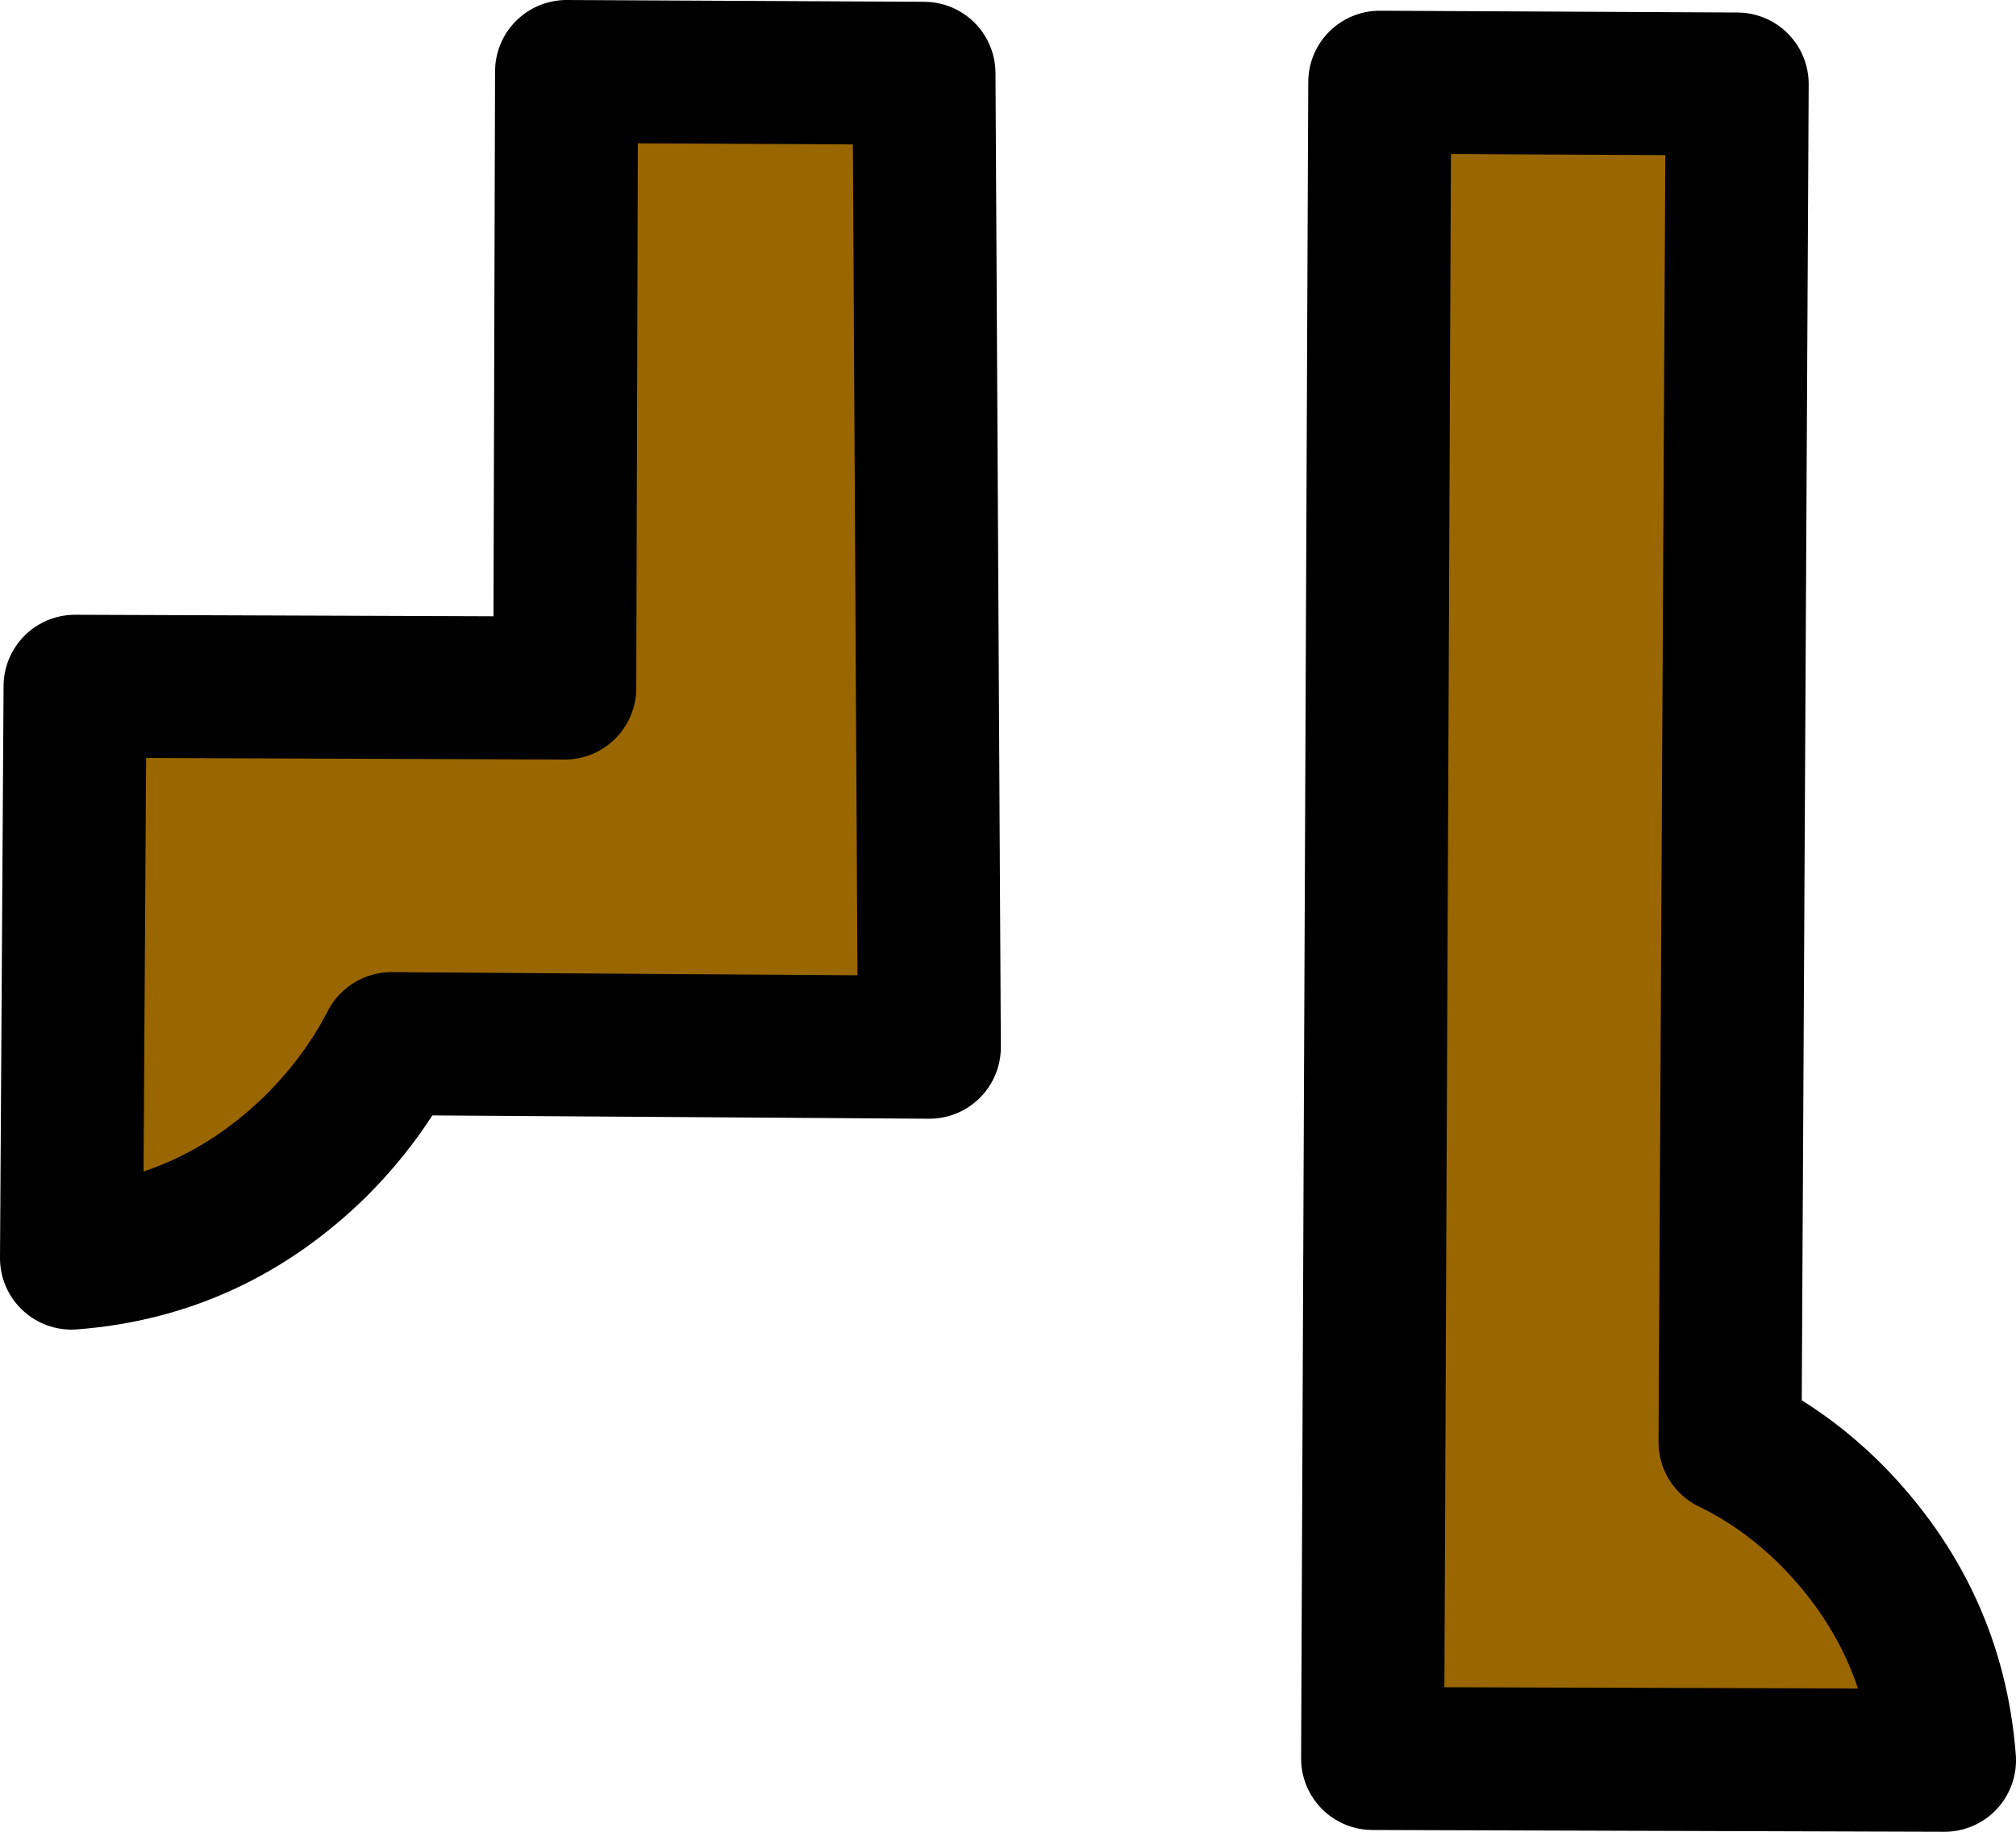
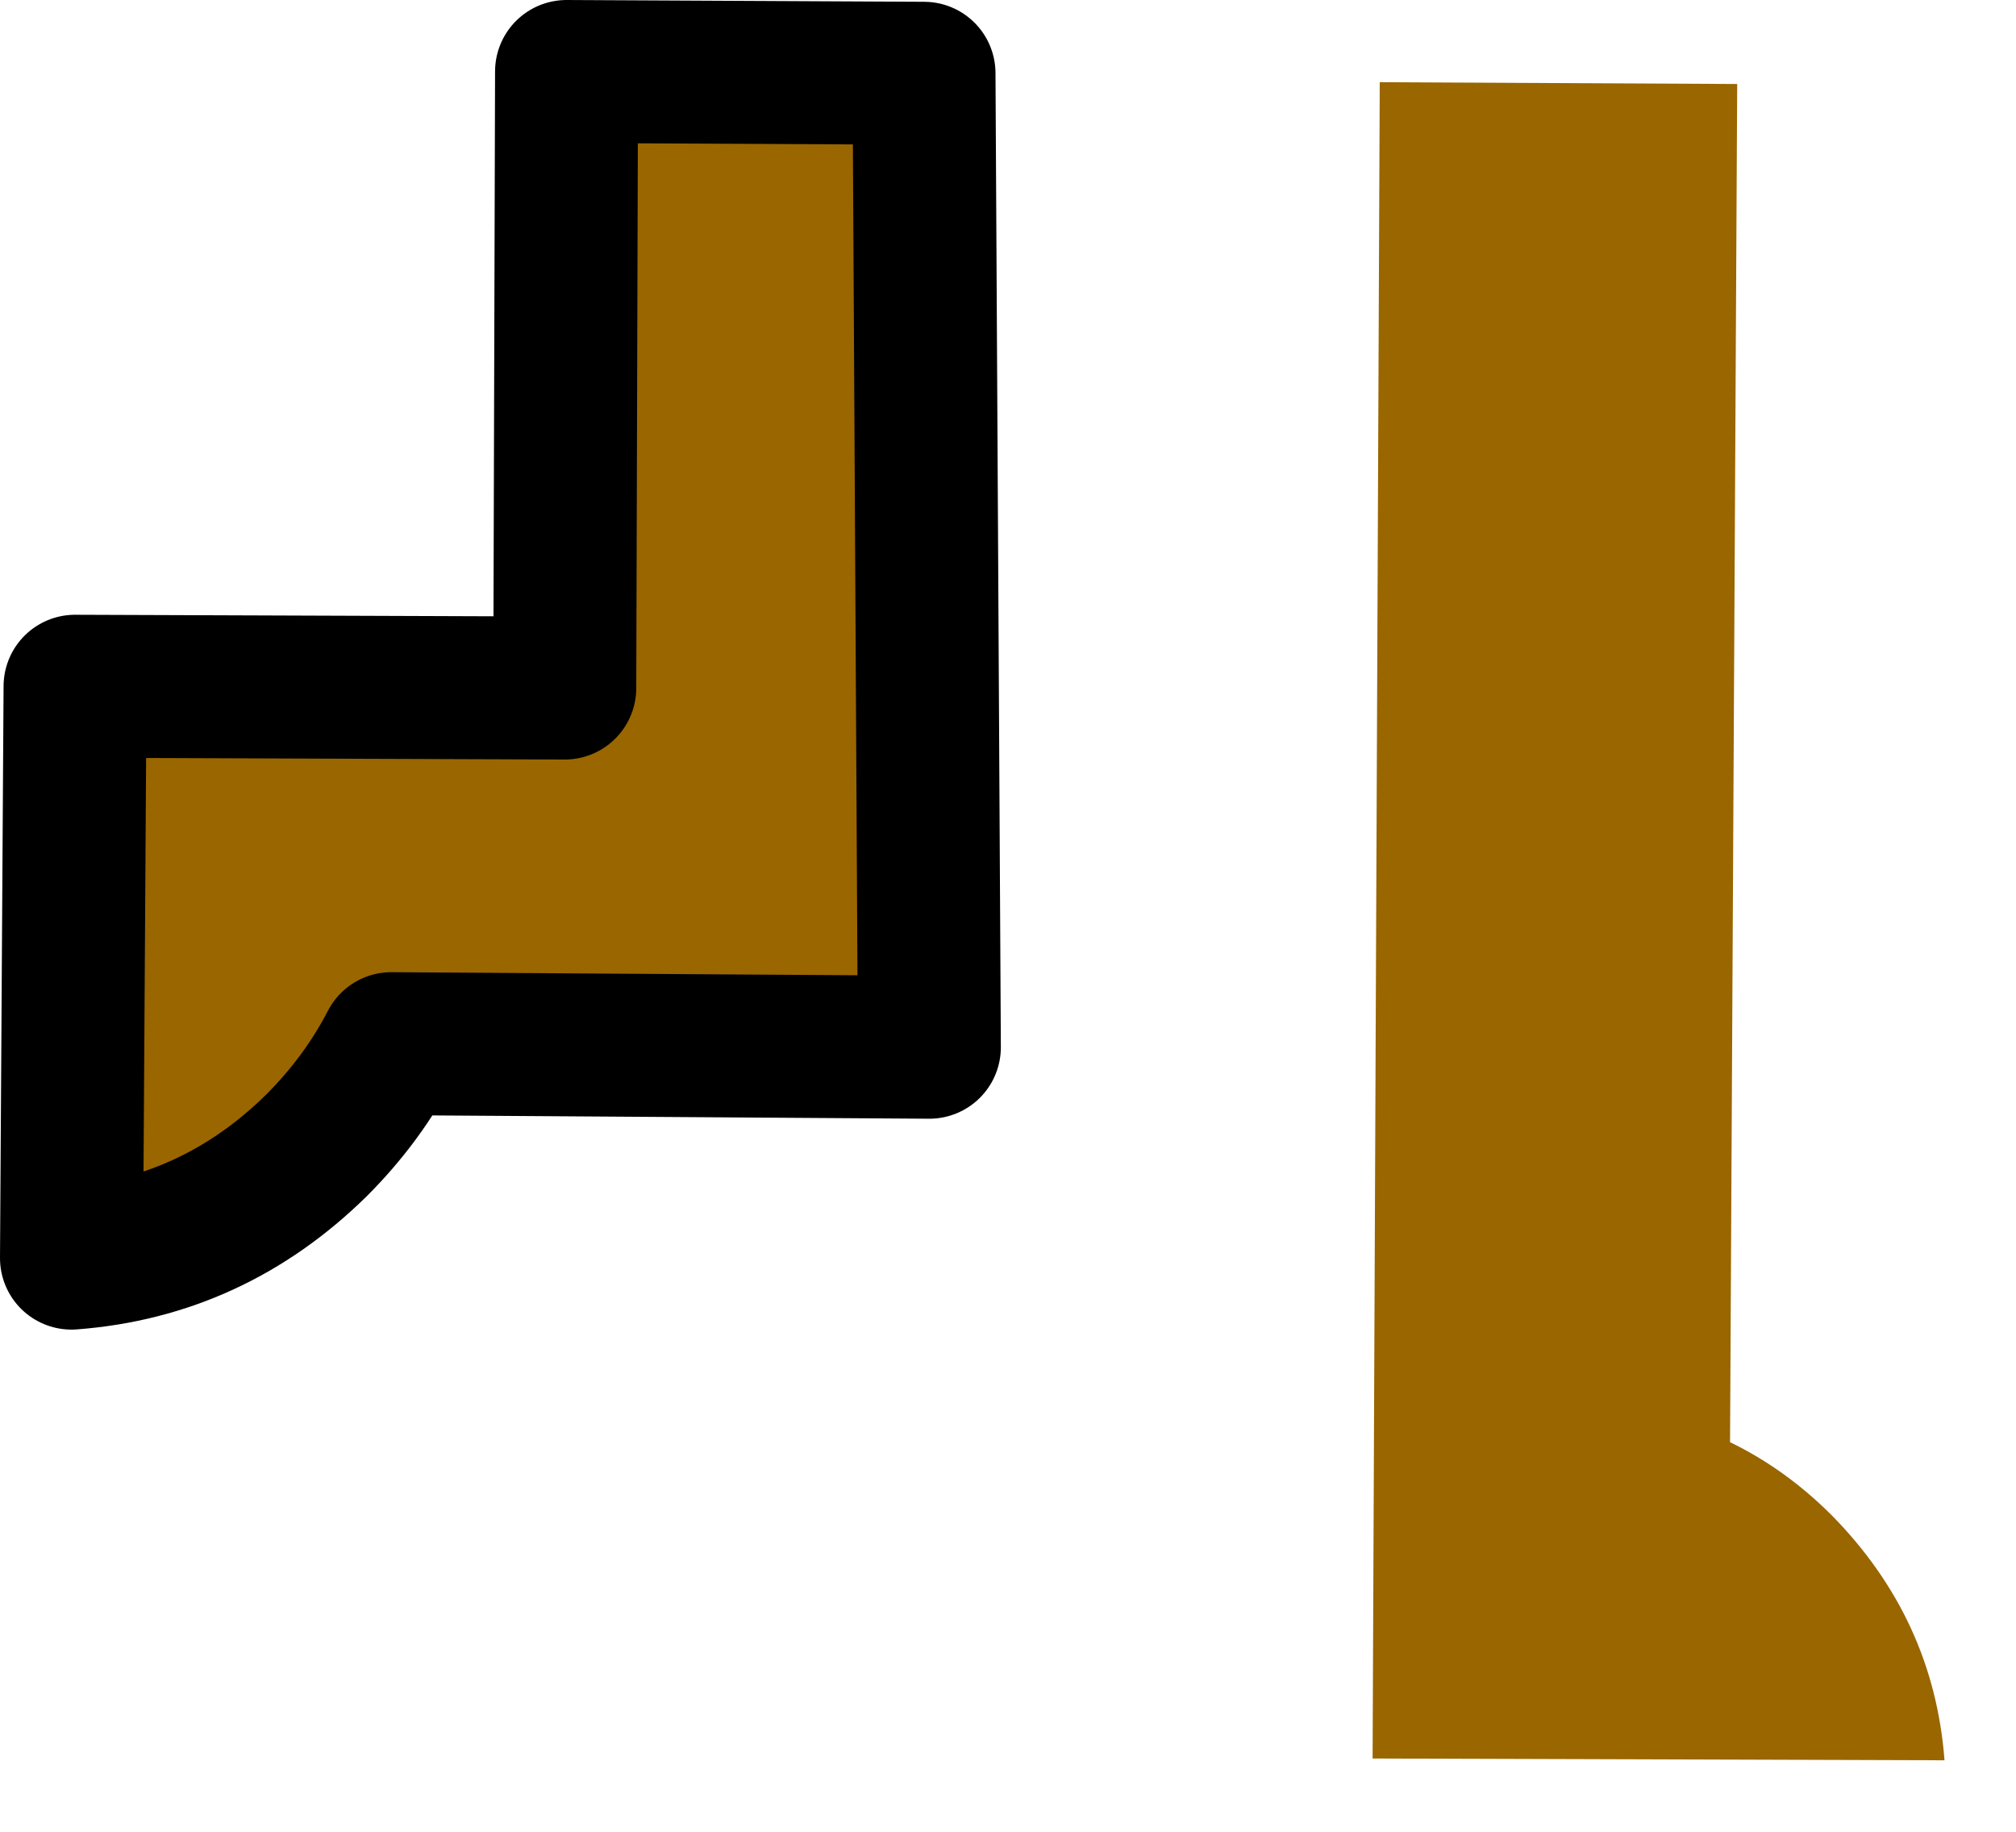
<svg xmlns="http://www.w3.org/2000/svg" height="51.25px" width="56.4px">
  <g transform="matrix(1.0, 0.0, 0.0, 1.0, 33.2, 26.05)">
    <path d="M15.4 -23.7 L15.2 14.3 Q16.75 15.05 18.05 16.35 20.9 19.25 21.2 23.2 L5.2 23.15 5.4 -23.75 15.4 -23.7" fill="#996600" fill-rule="evenodd" stroke="none" />
-     <path d="M15.4 -23.7 L15.2 14.3 Q16.75 15.05 18.05 16.35 20.9 19.25 21.2 23.2 L5.2 23.15 5.4 -23.75 15.4 -23.7 Z" fill="none" stroke="#000000" stroke-linecap="round" stroke-linejoin="round" stroke-width="4.0" />
    <path d="M-17.4 -6.8 L-17.35 -24.05 -7.35 -24.0 -7.2 3.25 -22.25 3.15 Q-23.05 4.7 -24.35 6.0 -27.25 8.85 -31.2 9.15 L-31.1 -6.85 -17.4 -6.8" fill="#996600" fill-rule="evenodd" stroke="none" />
    <path d="M-17.4 -6.8 L-17.35 -24.05 -7.35 -24.0 -7.2 3.25 -22.25 3.15 Q-23.05 4.7 -24.35 6.0 -27.25 8.85 -31.2 9.15 L-31.1 -6.85 -17.4 -6.8 Z" fill="none" stroke="#000000" stroke-linecap="round" stroke-linejoin="round" stroke-width="4.0" />
  </g>
</svg>